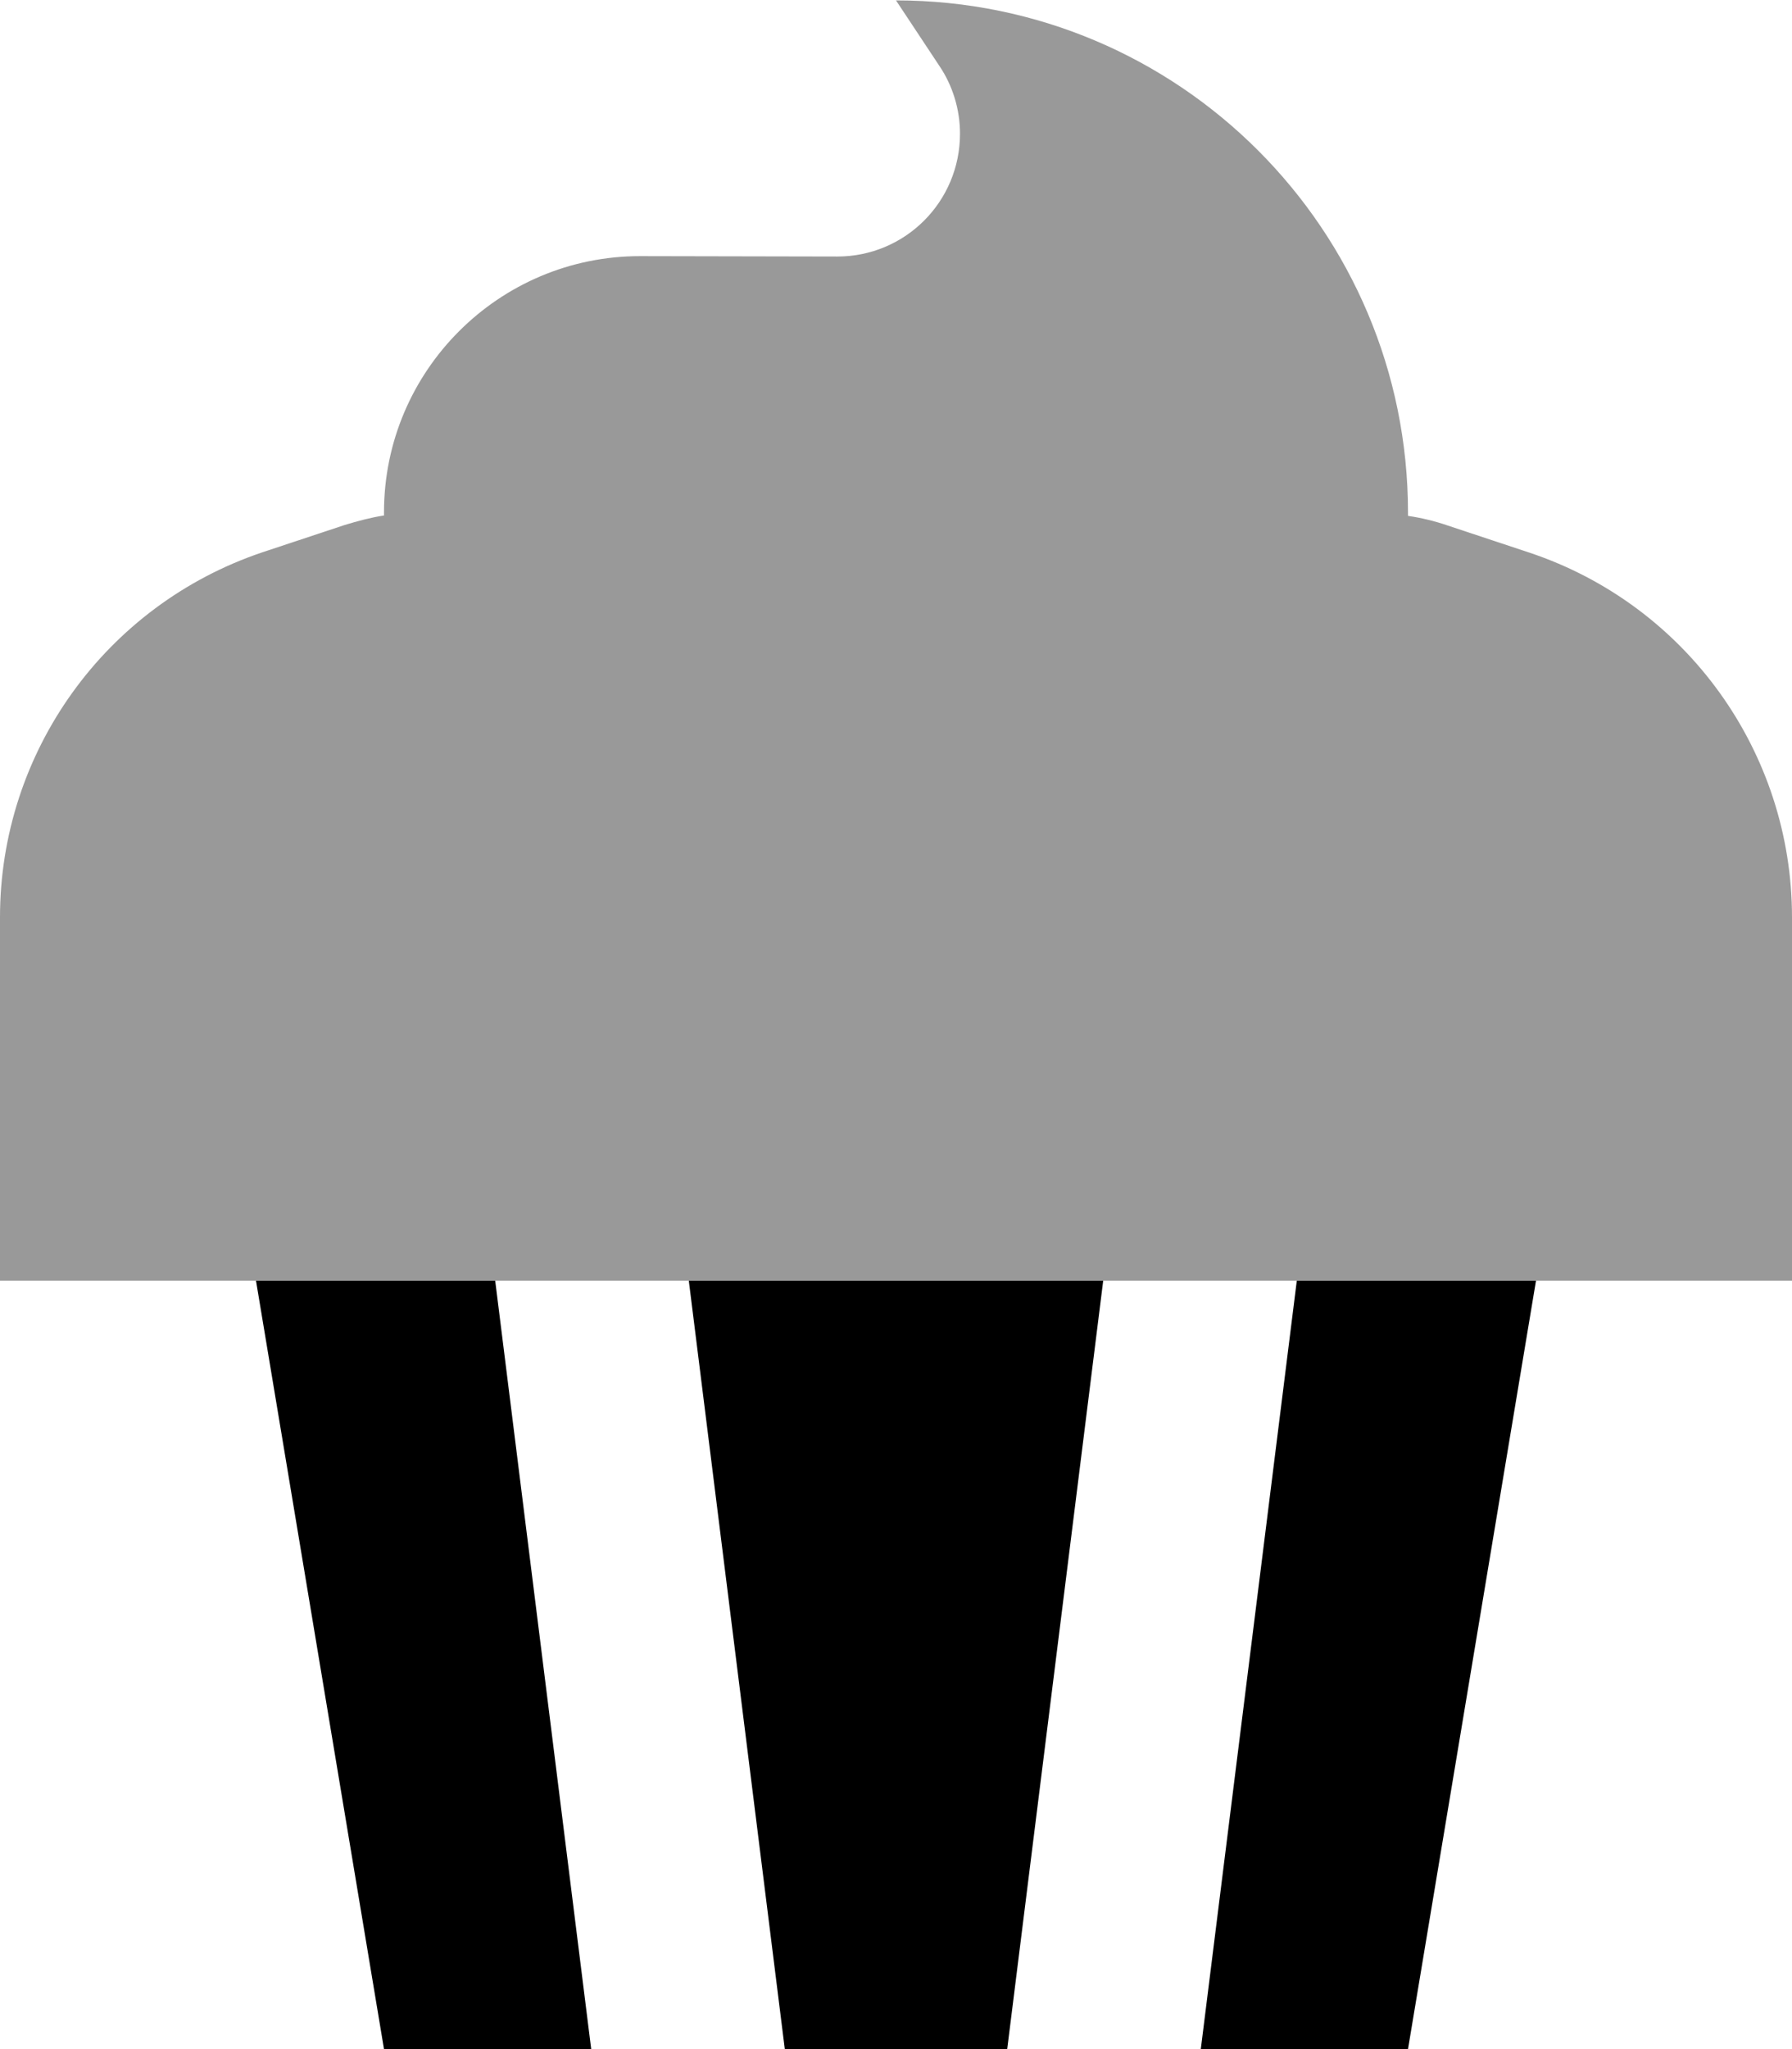
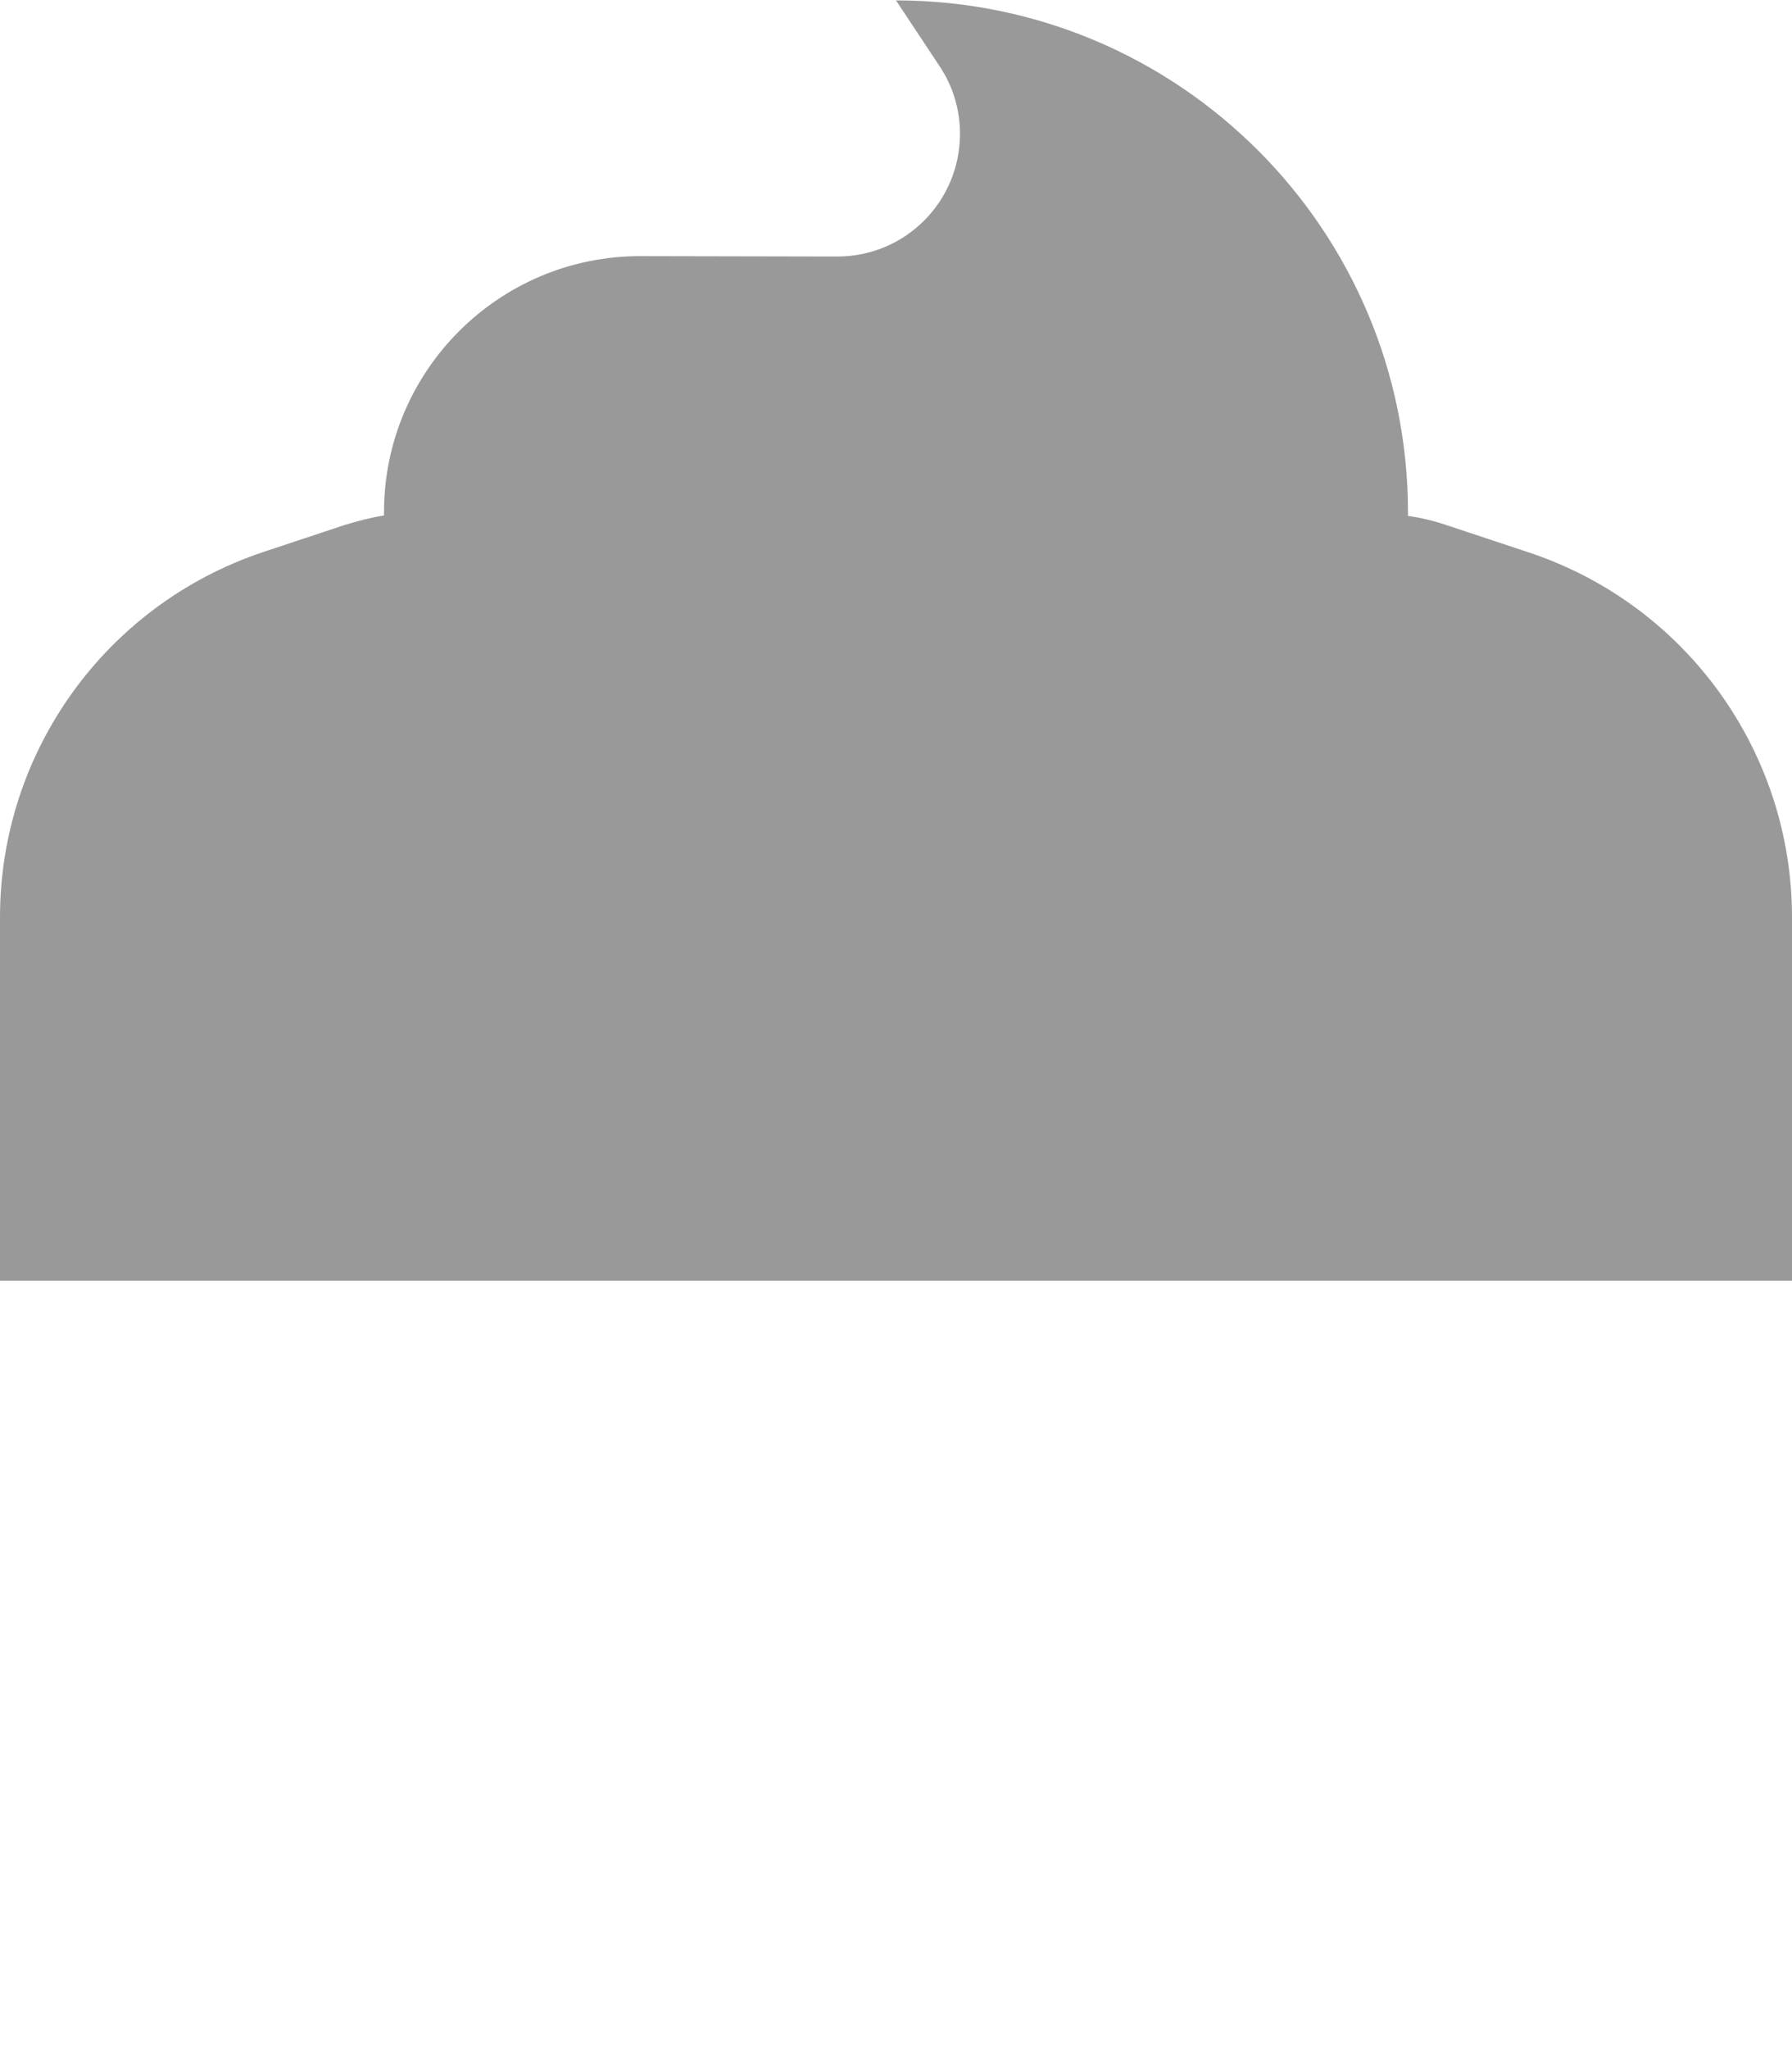
<svg xmlns="http://www.w3.org/2000/svg" viewBox="0 0 448 512">
  <path style="fill:currentColor;opacity:.4" d="M0 229.2l0 90.8 448 0 0-90.8c0-41.3-26.4-78-65.6-91.1l-20.5-6.8c-3.2-1.1-6.5-1.9-9.9-2.4 0-.3 0-.6 0-.8 0-70.7-57.3-128-128-128l10.8 16.3c3.4 5 5.2 11 5.2 17 0 17-13.7 30.7-30.7 30.7L160 64c-35.3 0-64 28.7-64 64 0 .3 0 .6 0 .8-3.3 .5-6.6 1.4-9.9 2.4l-20.5 6.8C26.4 151.2 0 187.9 0 229.2z" />
-   <path style="fill:currentColor;opacity:1" d="M196.2 512l55.6 0 24-192-103.6 0 24 192zM123.8 320l-59.8 0 32 192 51.8 0-24-192zm200.4 0l-24 192 51.8 0 32-192-59.8 0z" />
</svg>